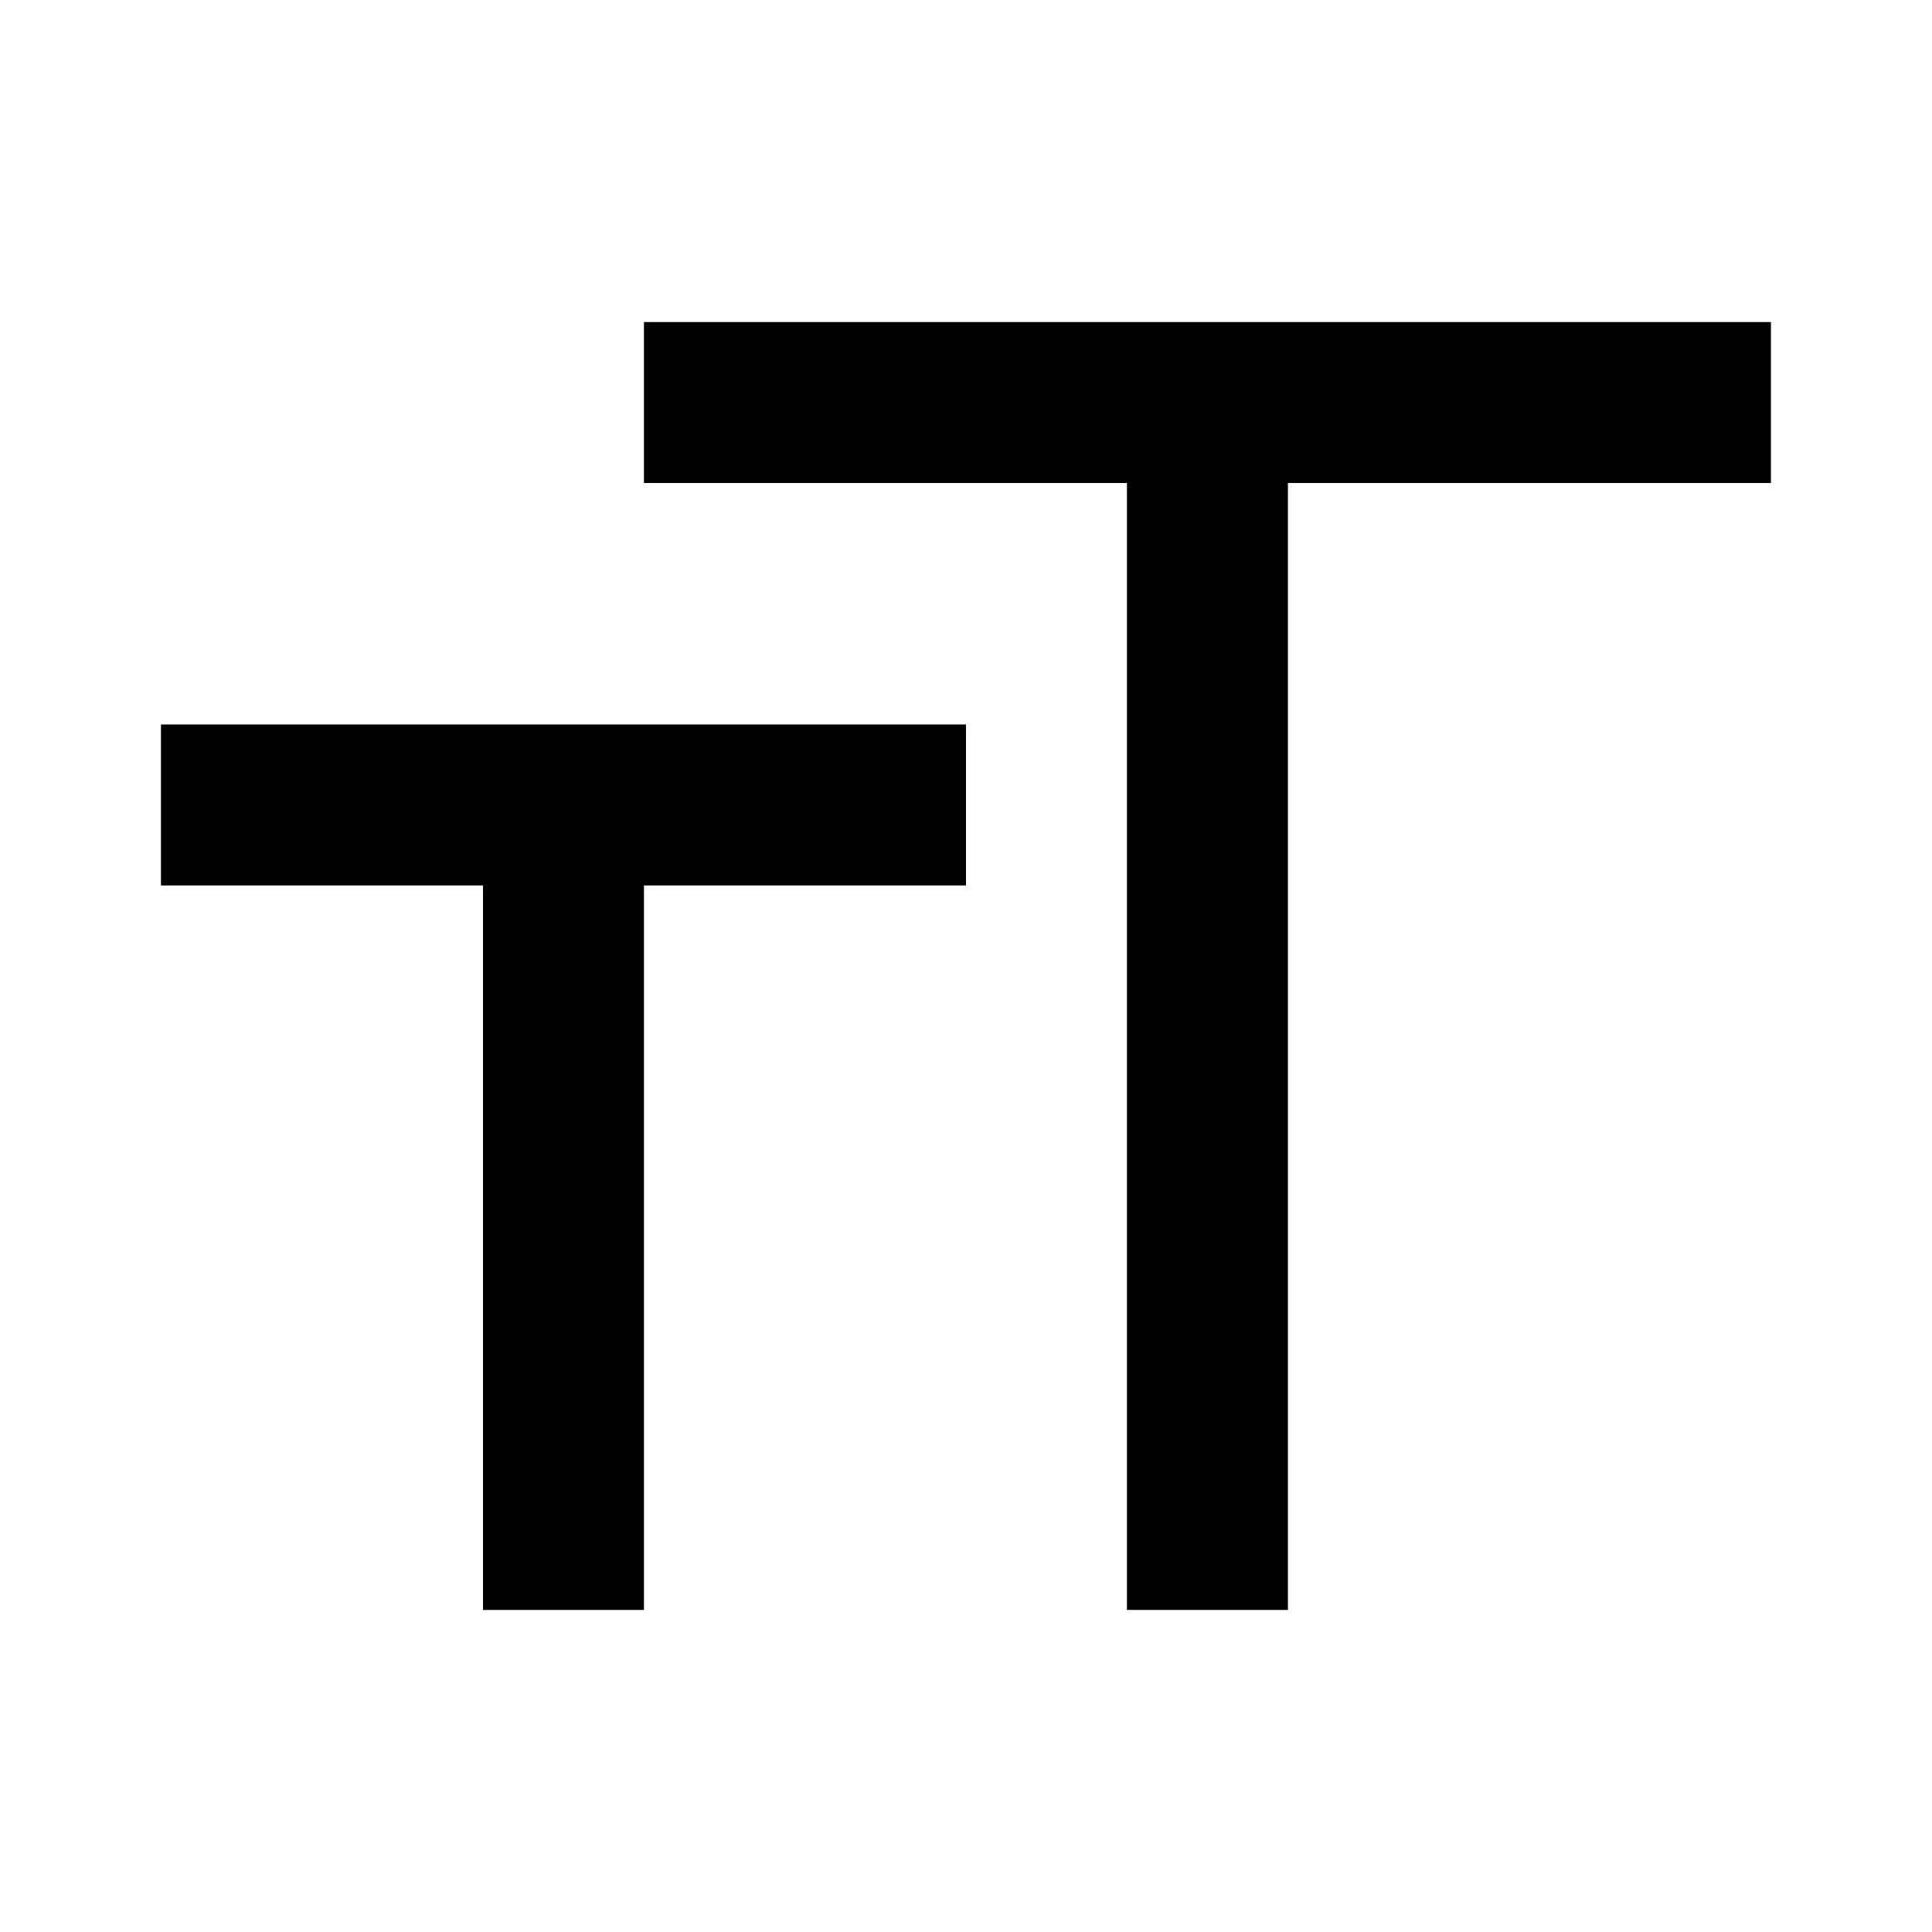
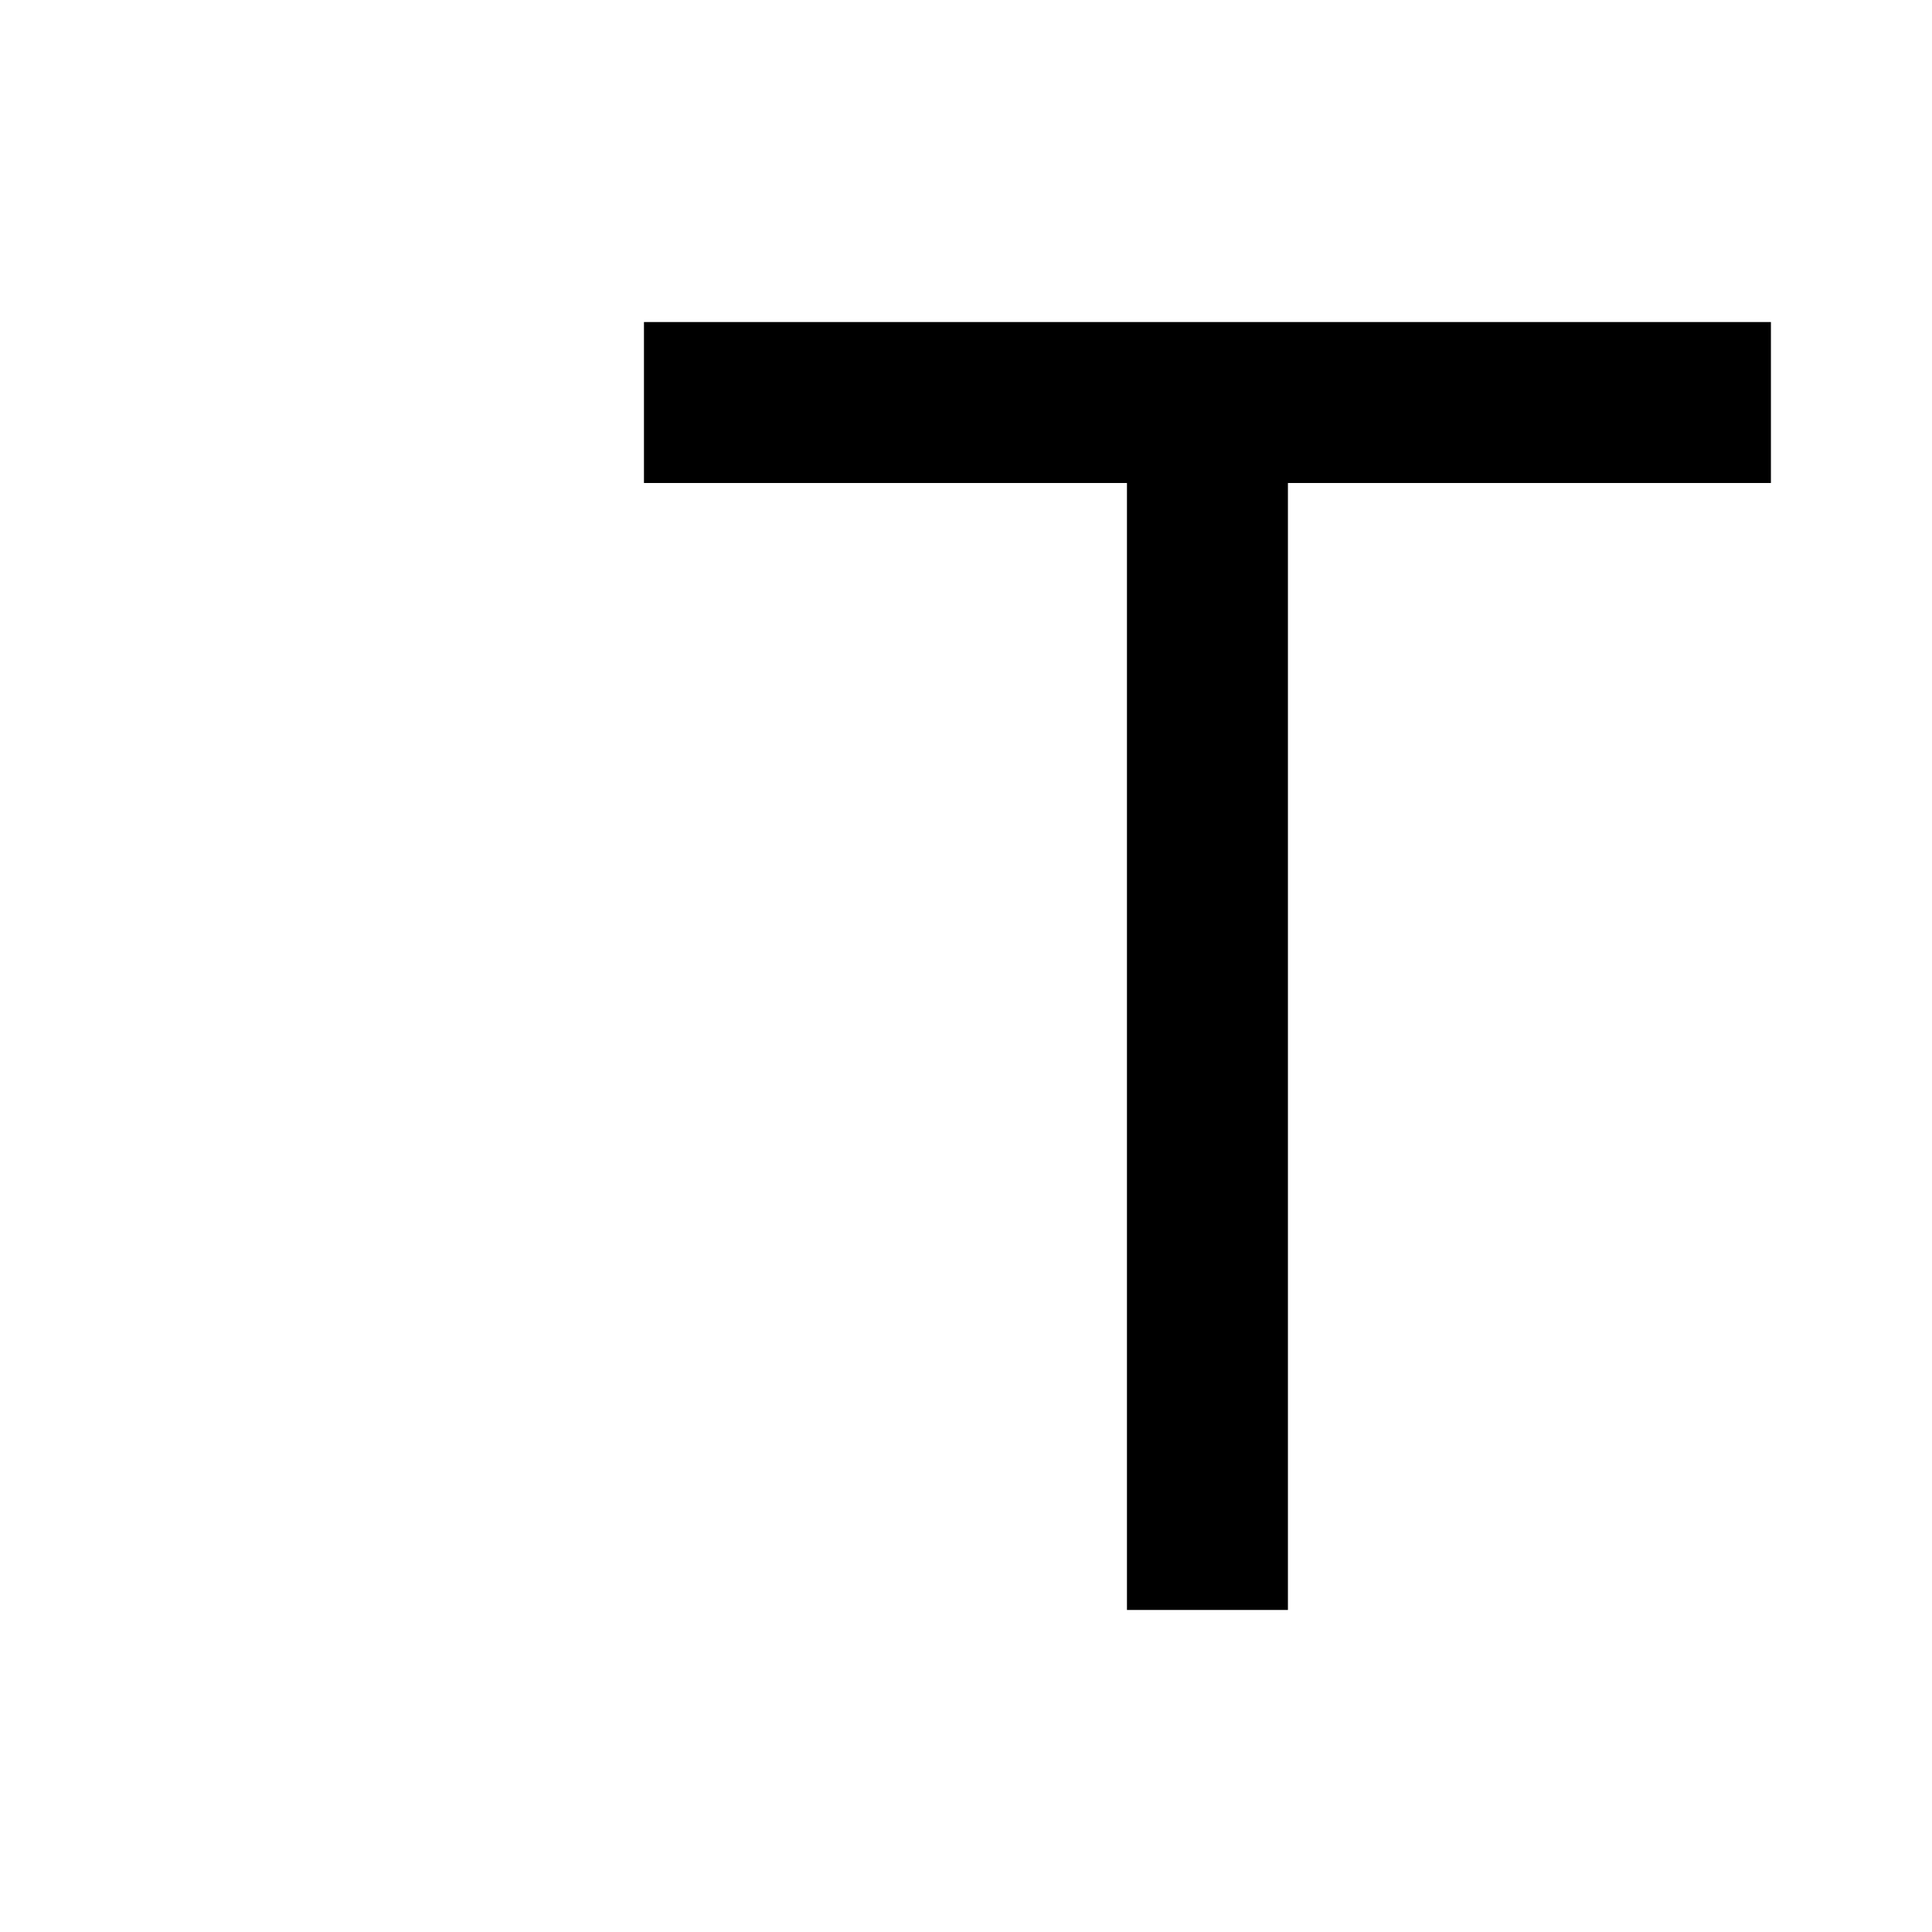
<svg xmlns="http://www.w3.org/2000/svg" version="1.1" width="16" height="16" viewBox="0 0 16 16">
  <title>bx-font-size</title>
  <path d="M5.333 4h4v9.333h1.333v-9.333h4v-1.333h-9.333z" />
-   <path d="M4 13.333h1.333v-6h2.667v-1.333h-6.667v1.333h2.667z" />
</svg>